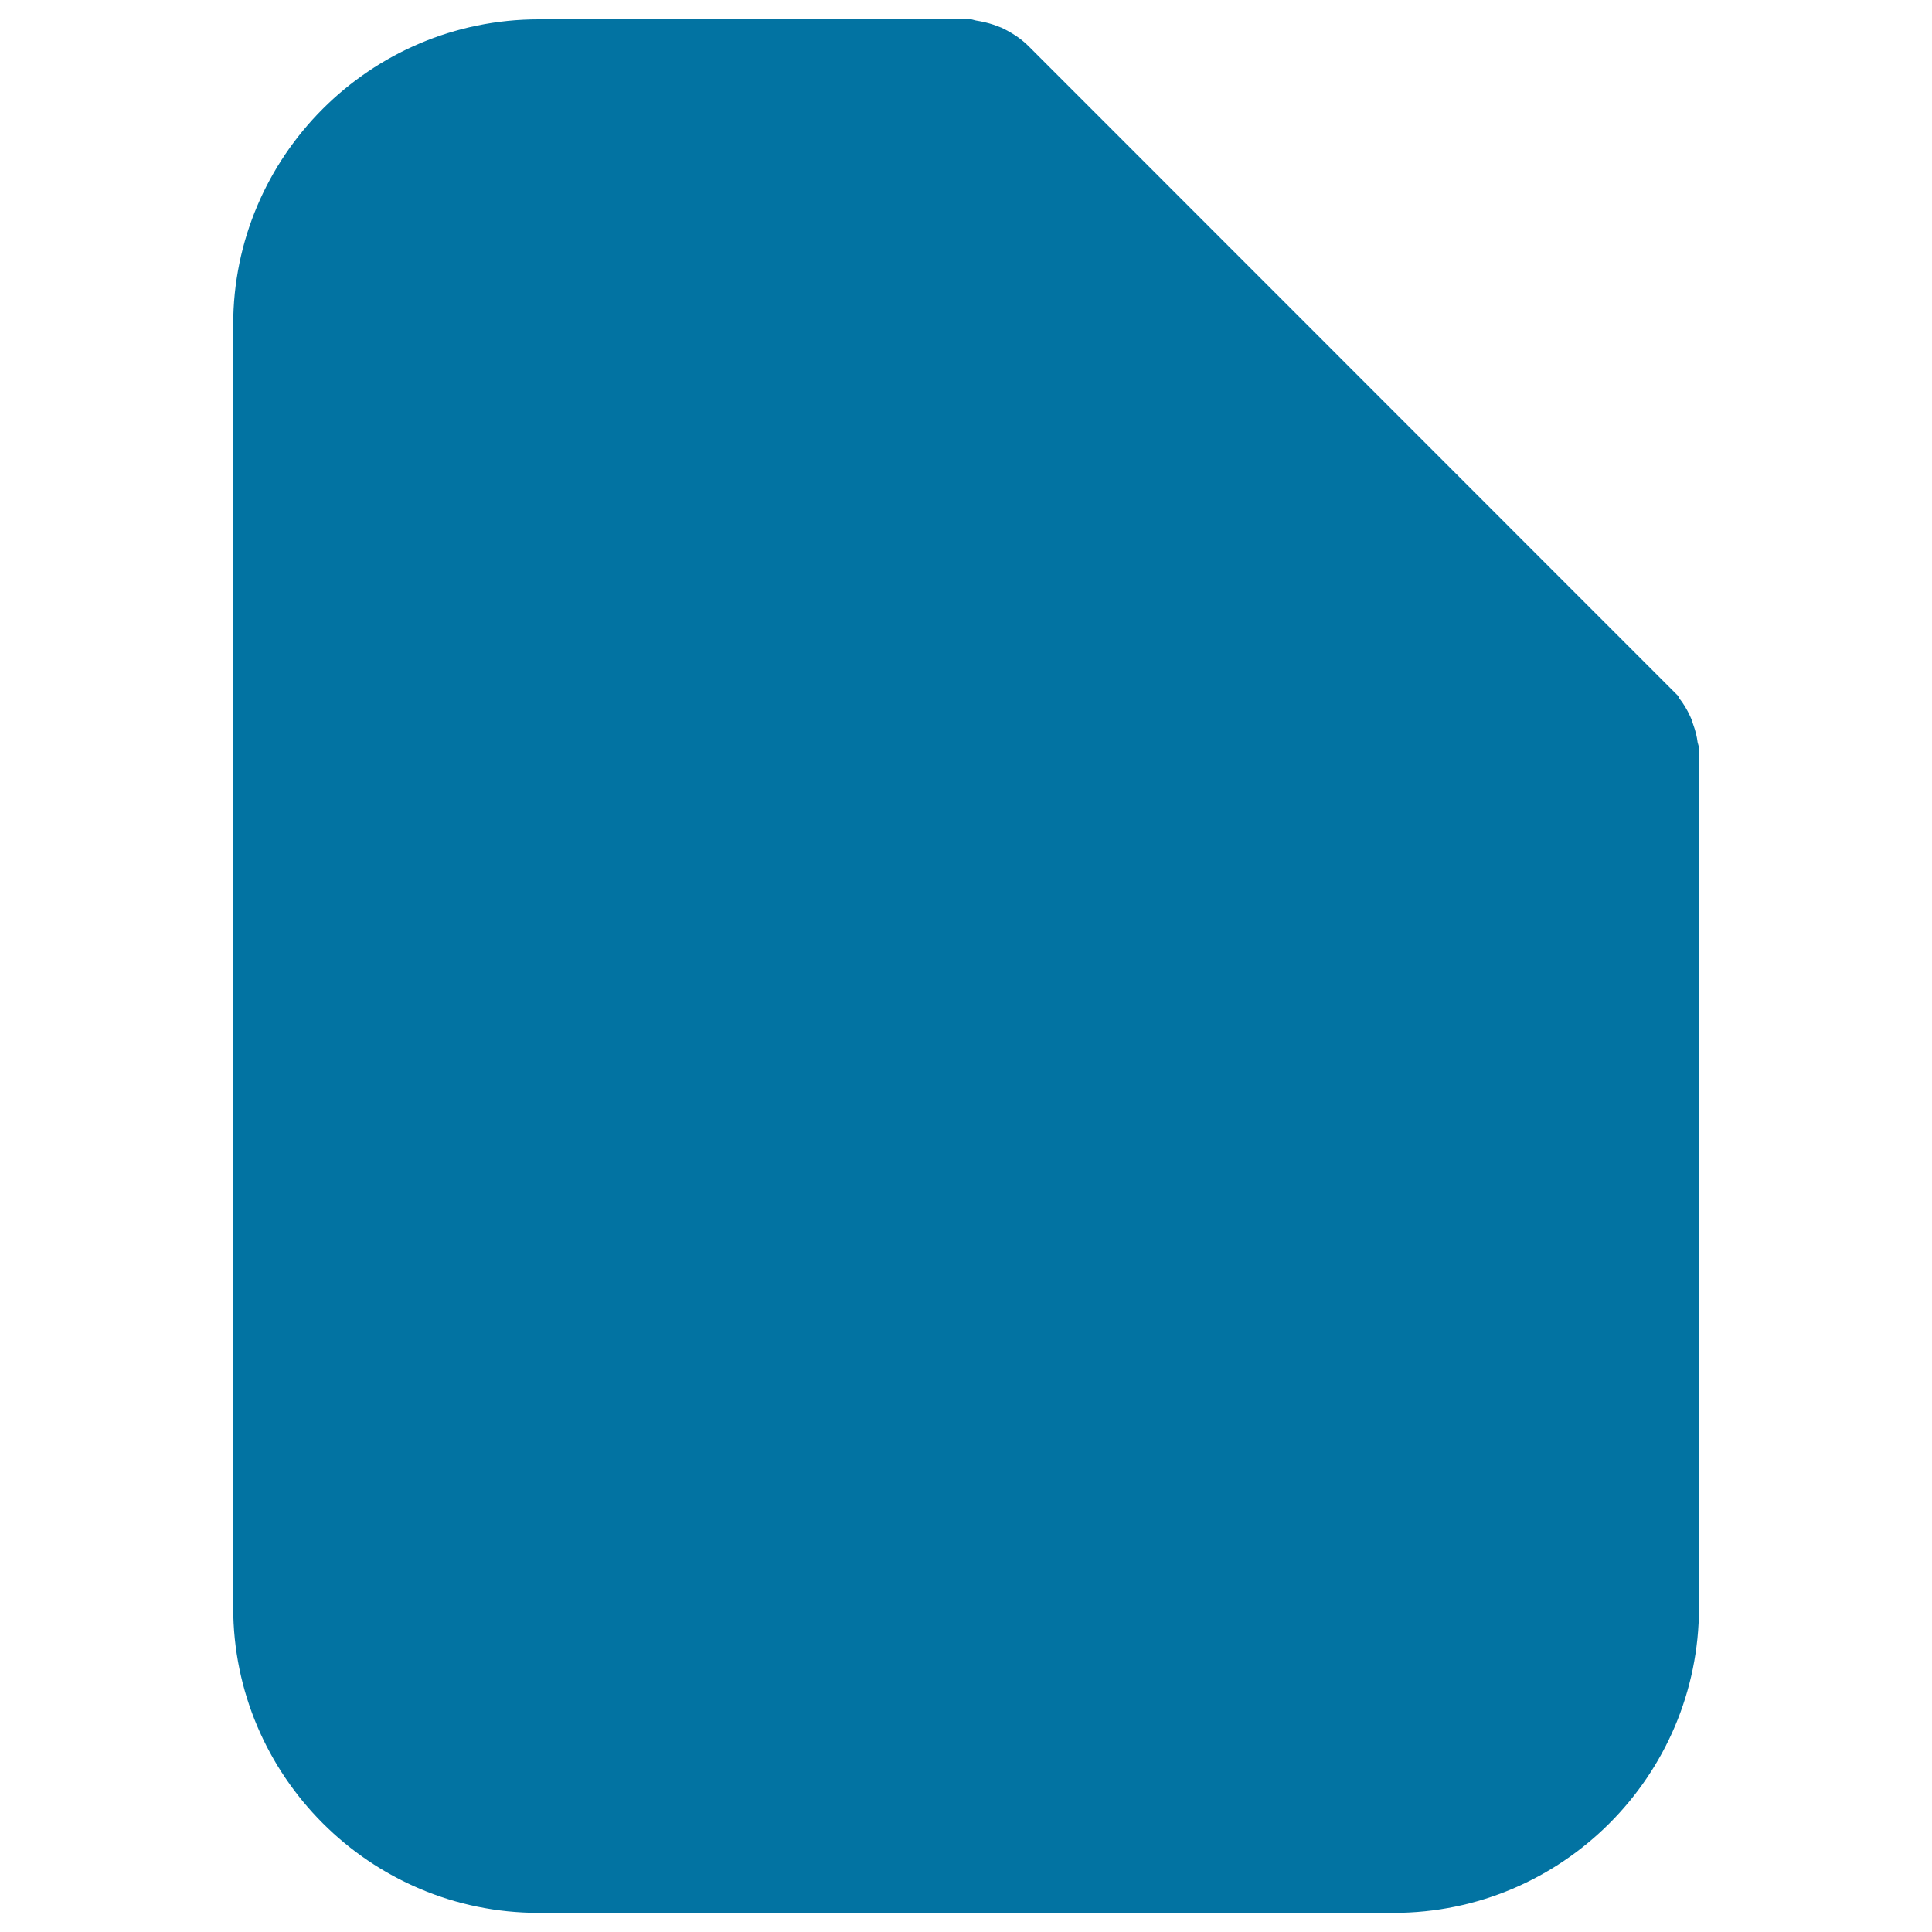
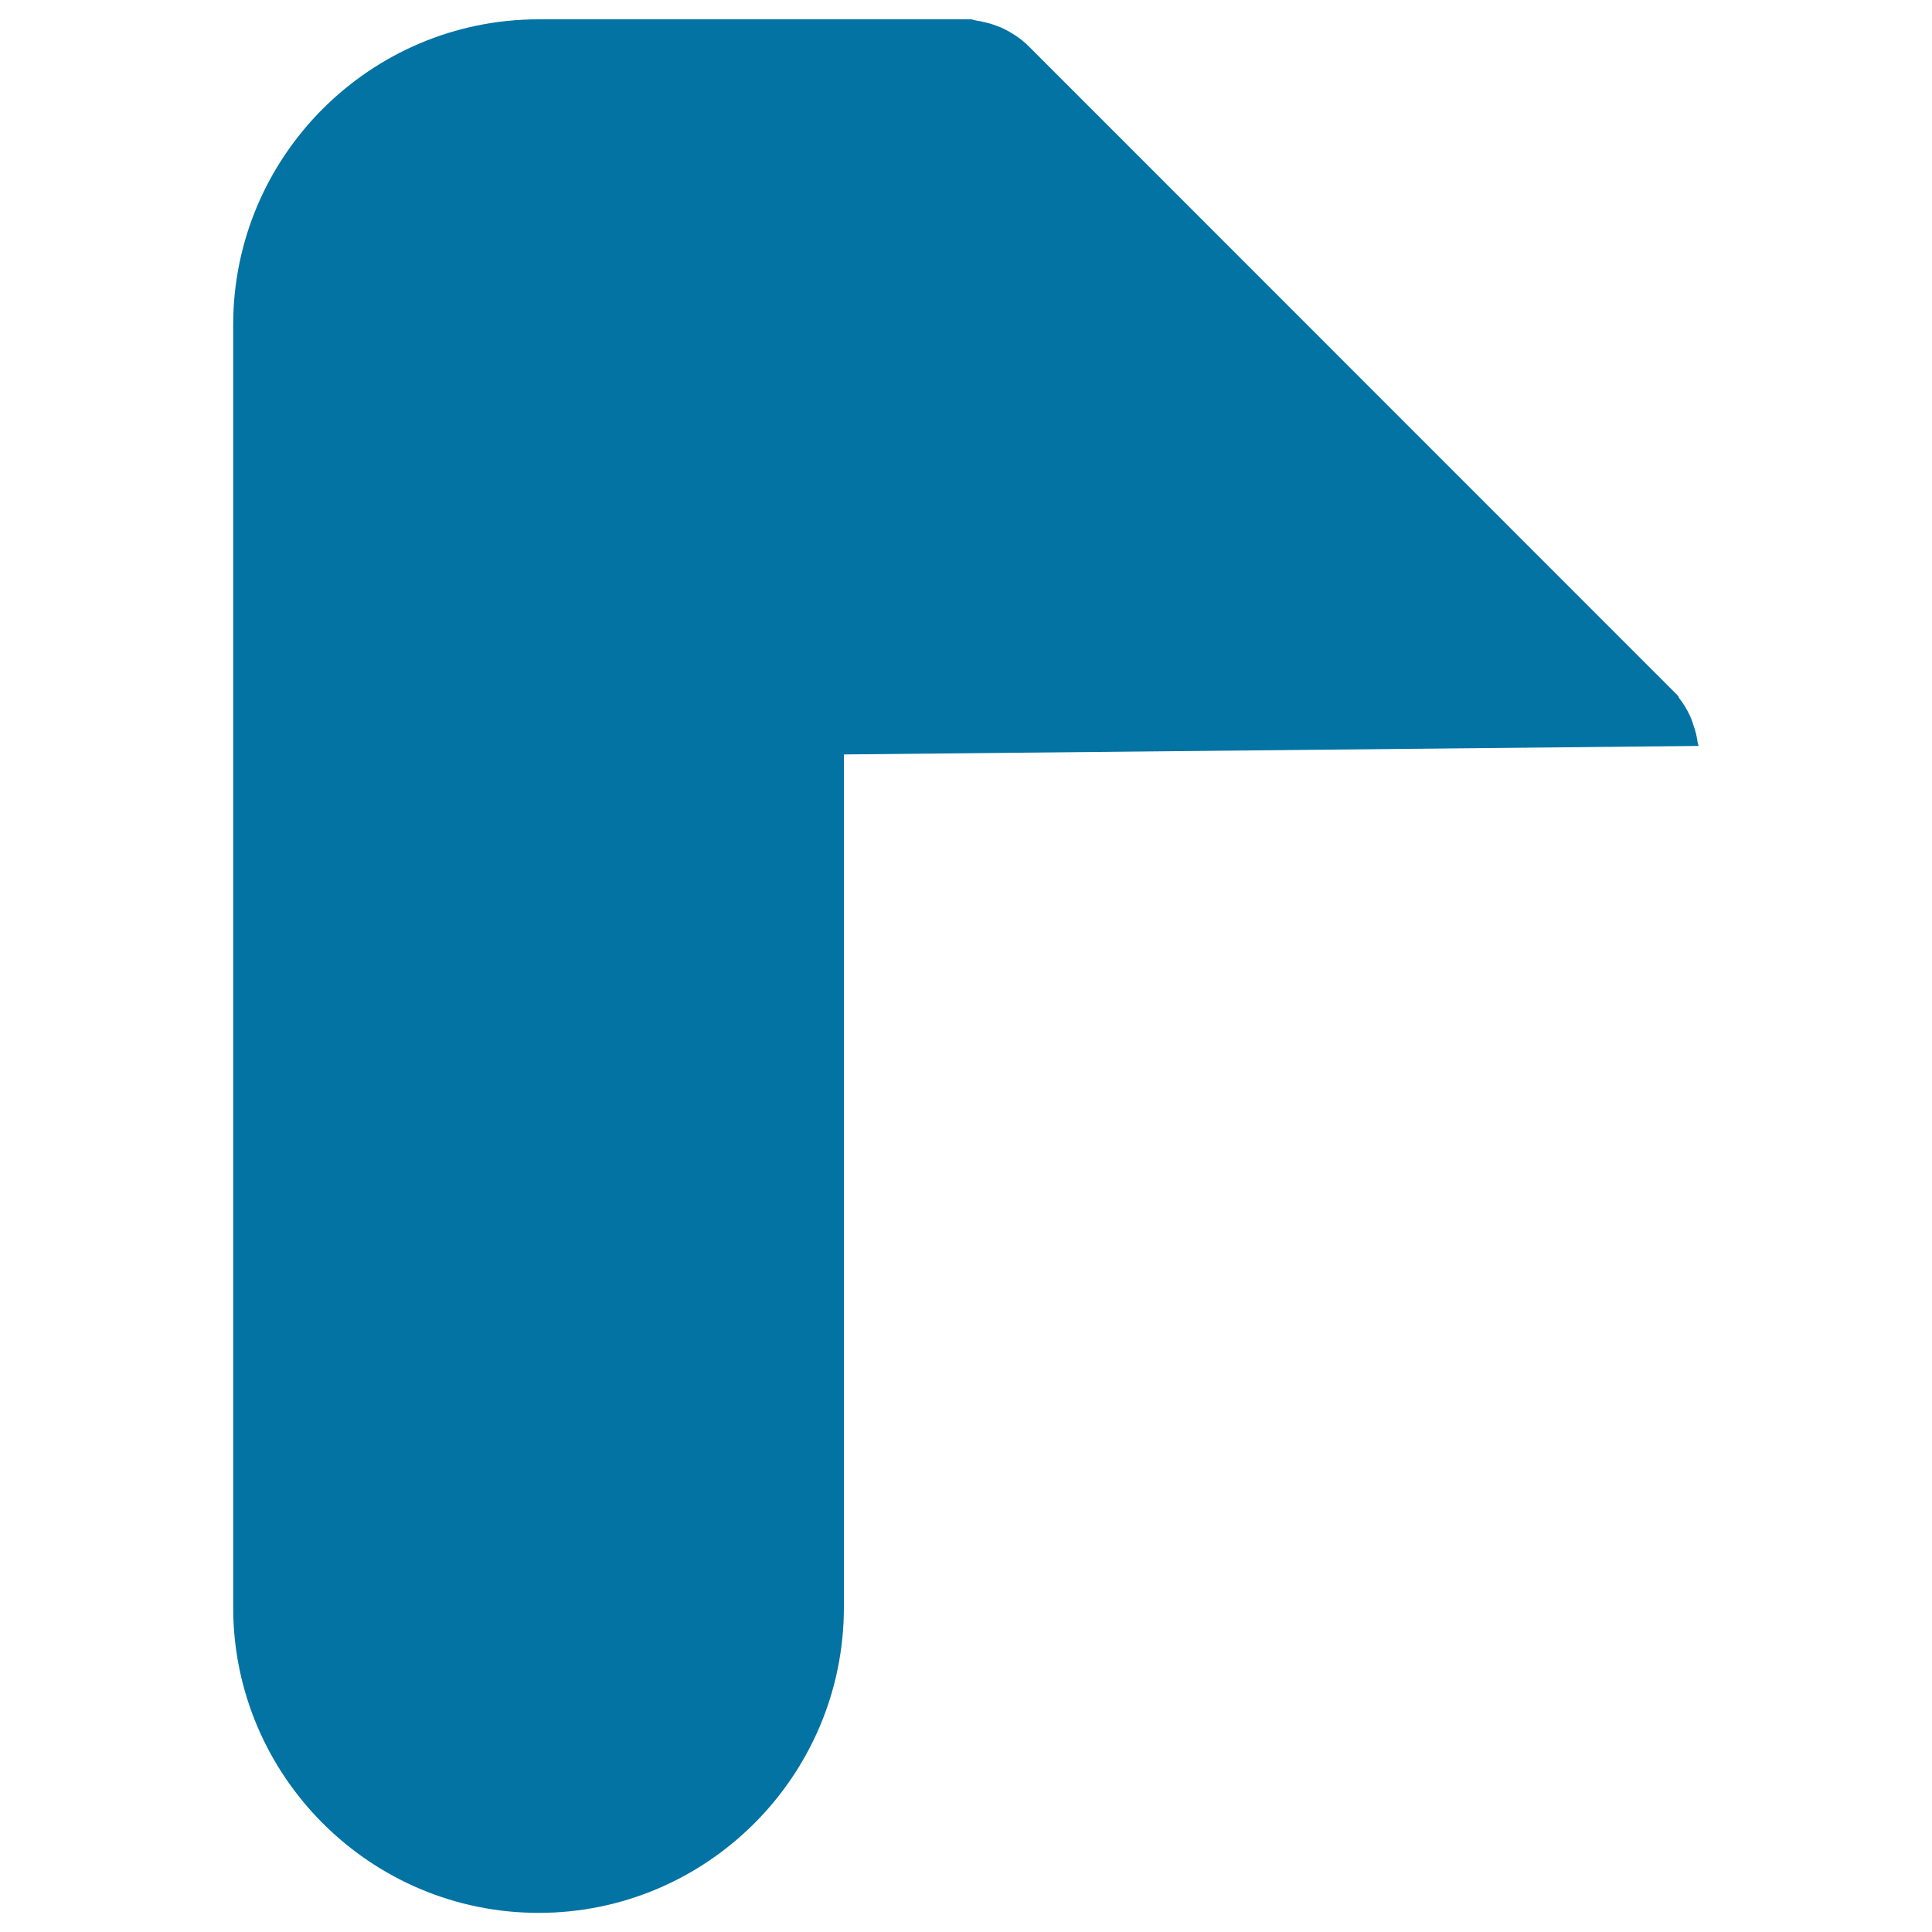
<svg xmlns="http://www.w3.org/2000/svg" viewBox="0 0 1000 1000" style="fill:#0273a2">
  <title>Document Page SVG icon</title>
  <g>
-     <path d="M879.2,386.1l-0.5-1.8c-0.4-3.1-1.1-6-2.2-9l-1-3l-0.7-1.6c-1.6-3.5-3.5-6.6-5.7-9.4l-0.5-1.1L532.5,24c-3.9-3.9-8.5-7-14.2-9.7l-4-1.5c-3-1-6-1.7-9.2-2.2l-2.3-0.6h-224c-87.2,0-158.1,70.9-158.1,158.1v663.9c0,87.1,70.9,158.1,158.1,158.1h442.6c87.1,0,158-70.9,158-158.1V390.5L879.2,386.1z" />
+     <path d="M879.2,386.1l-0.5-1.8c-0.4-3.1-1.1-6-2.2-9l-1-3l-0.7-1.6c-1.6-3.5-3.5-6.6-5.7-9.4l-0.5-1.1L532.5,24c-3.9-3.9-8.5-7-14.2-9.7l-4-1.5c-3-1-6-1.7-9.2-2.2l-2.3-0.6h-224c-87.2,0-158.1,70.9-158.1,158.1v663.9c0,87.1,70.9,158.1,158.1,158.1c87.1,0,158-70.9,158-158.1V390.5L879.2,386.1z" />
  </g>
</svg>